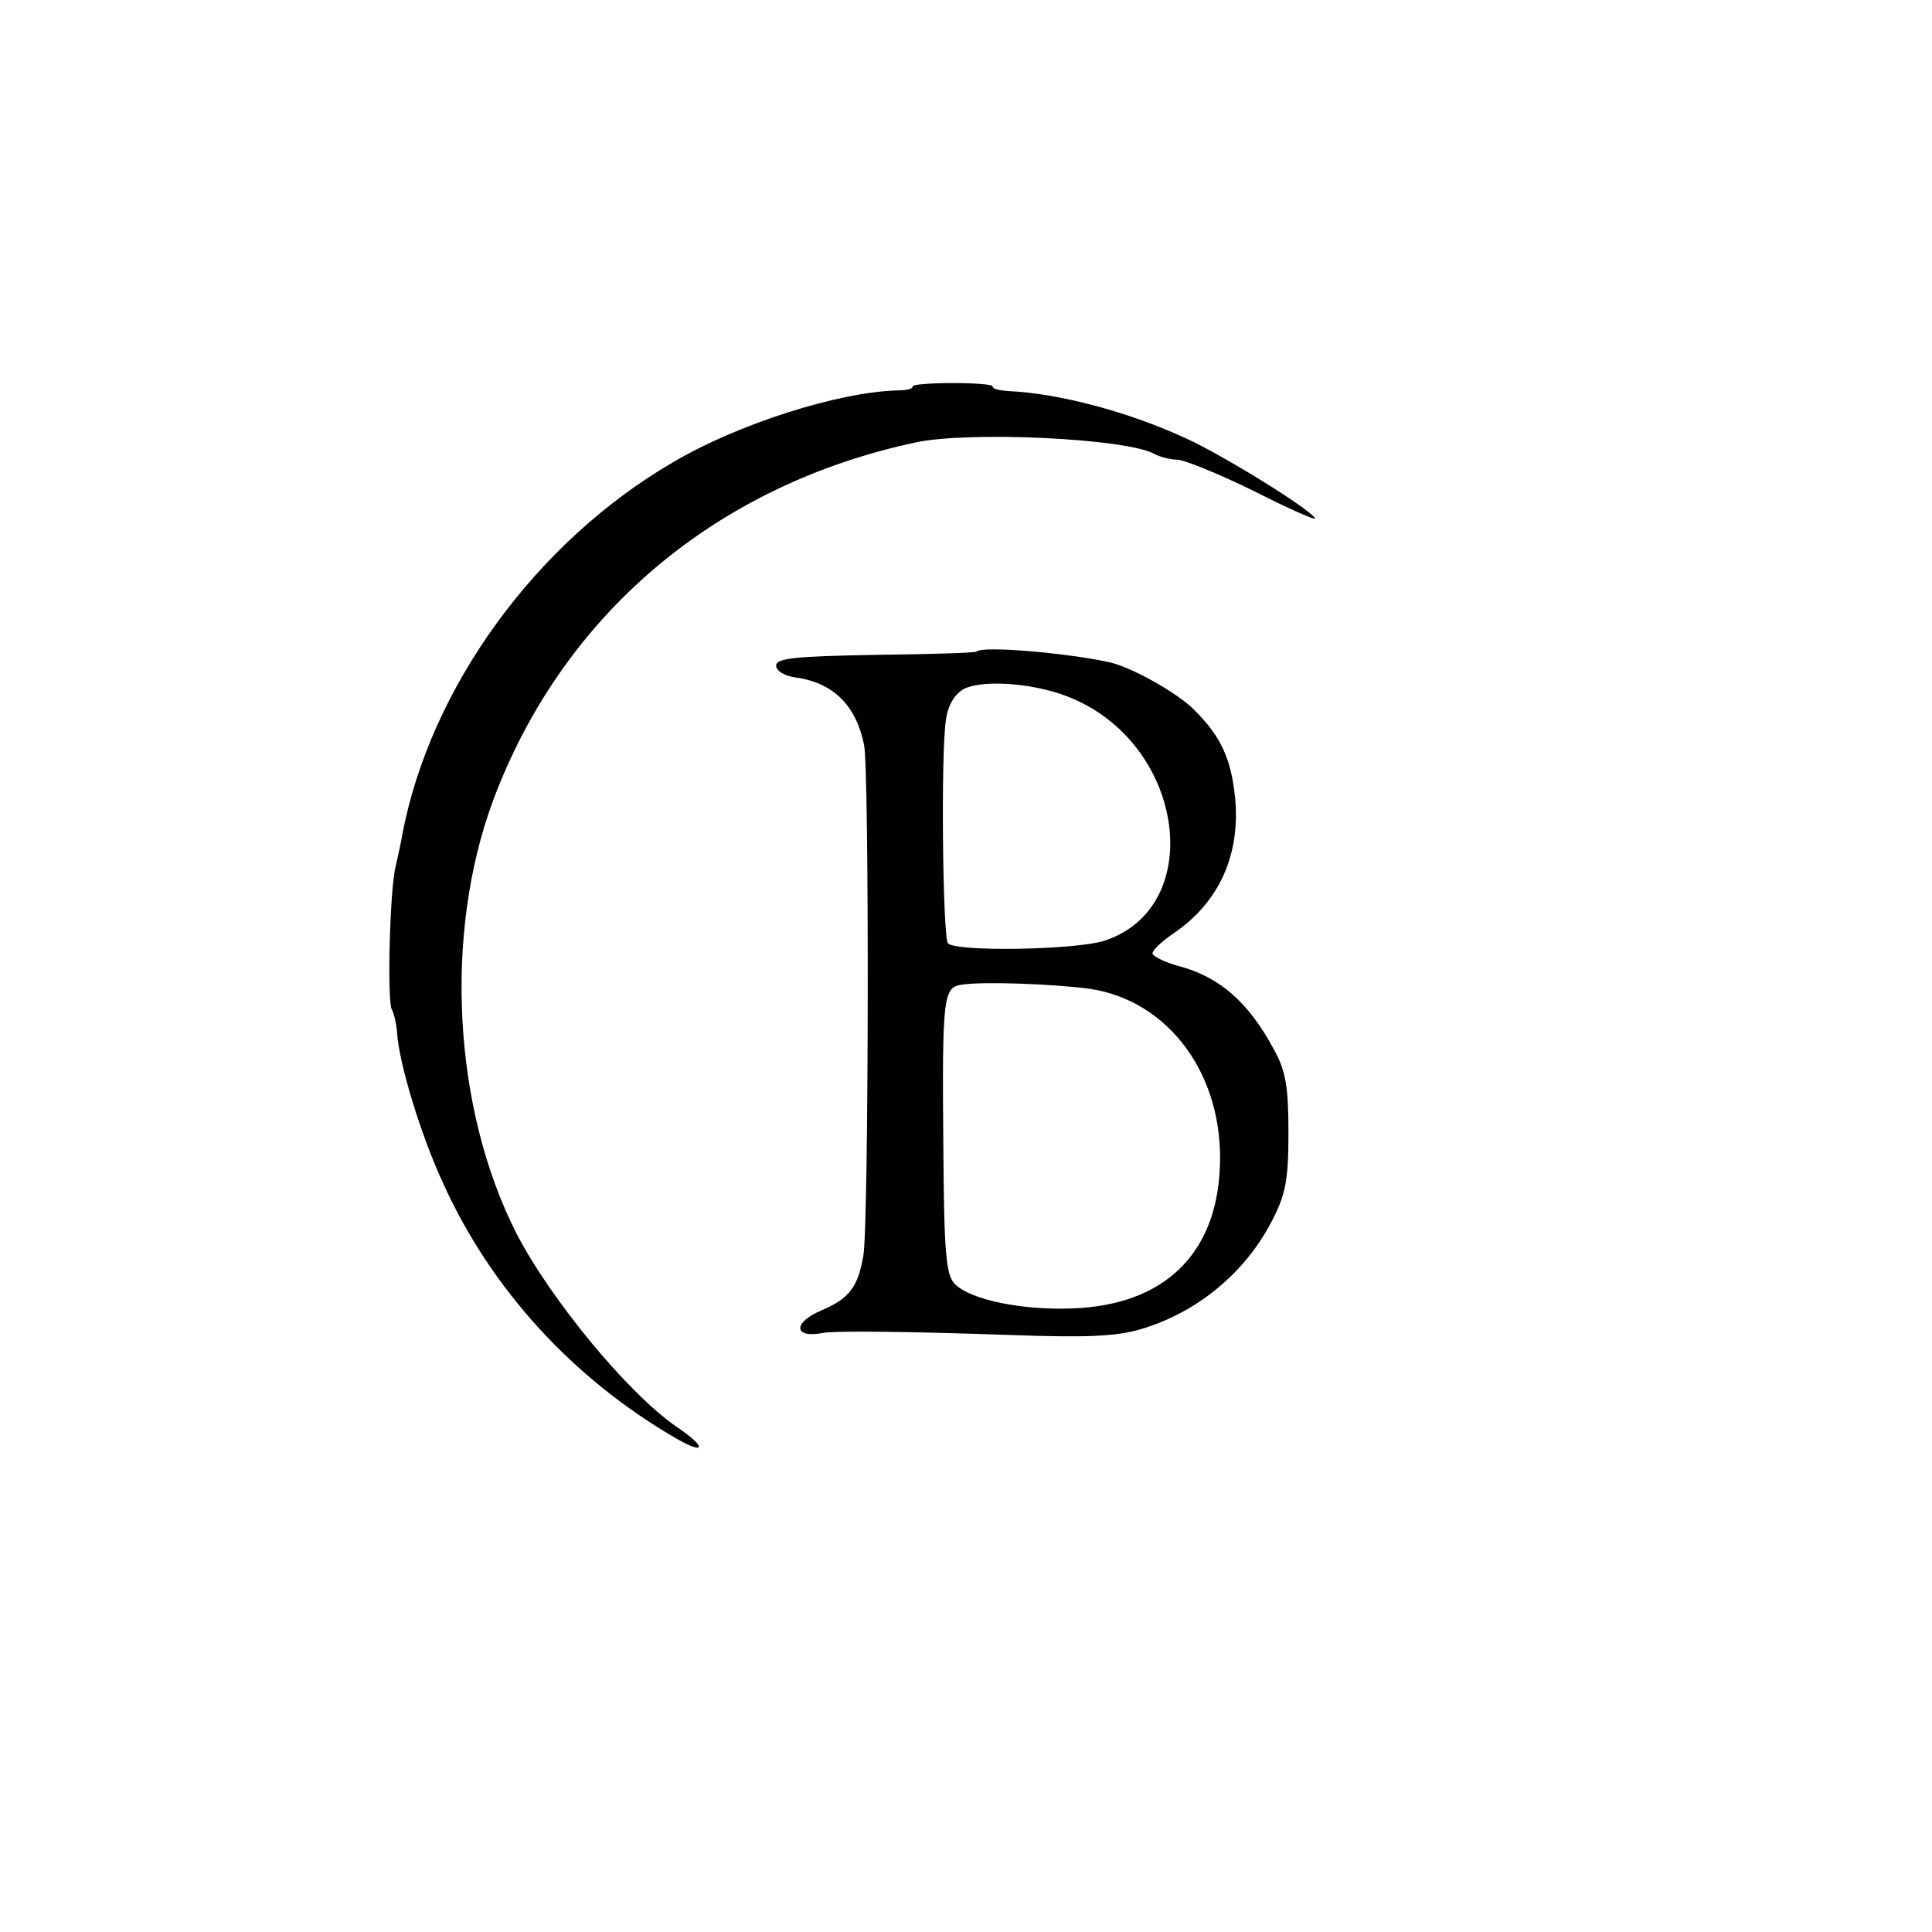
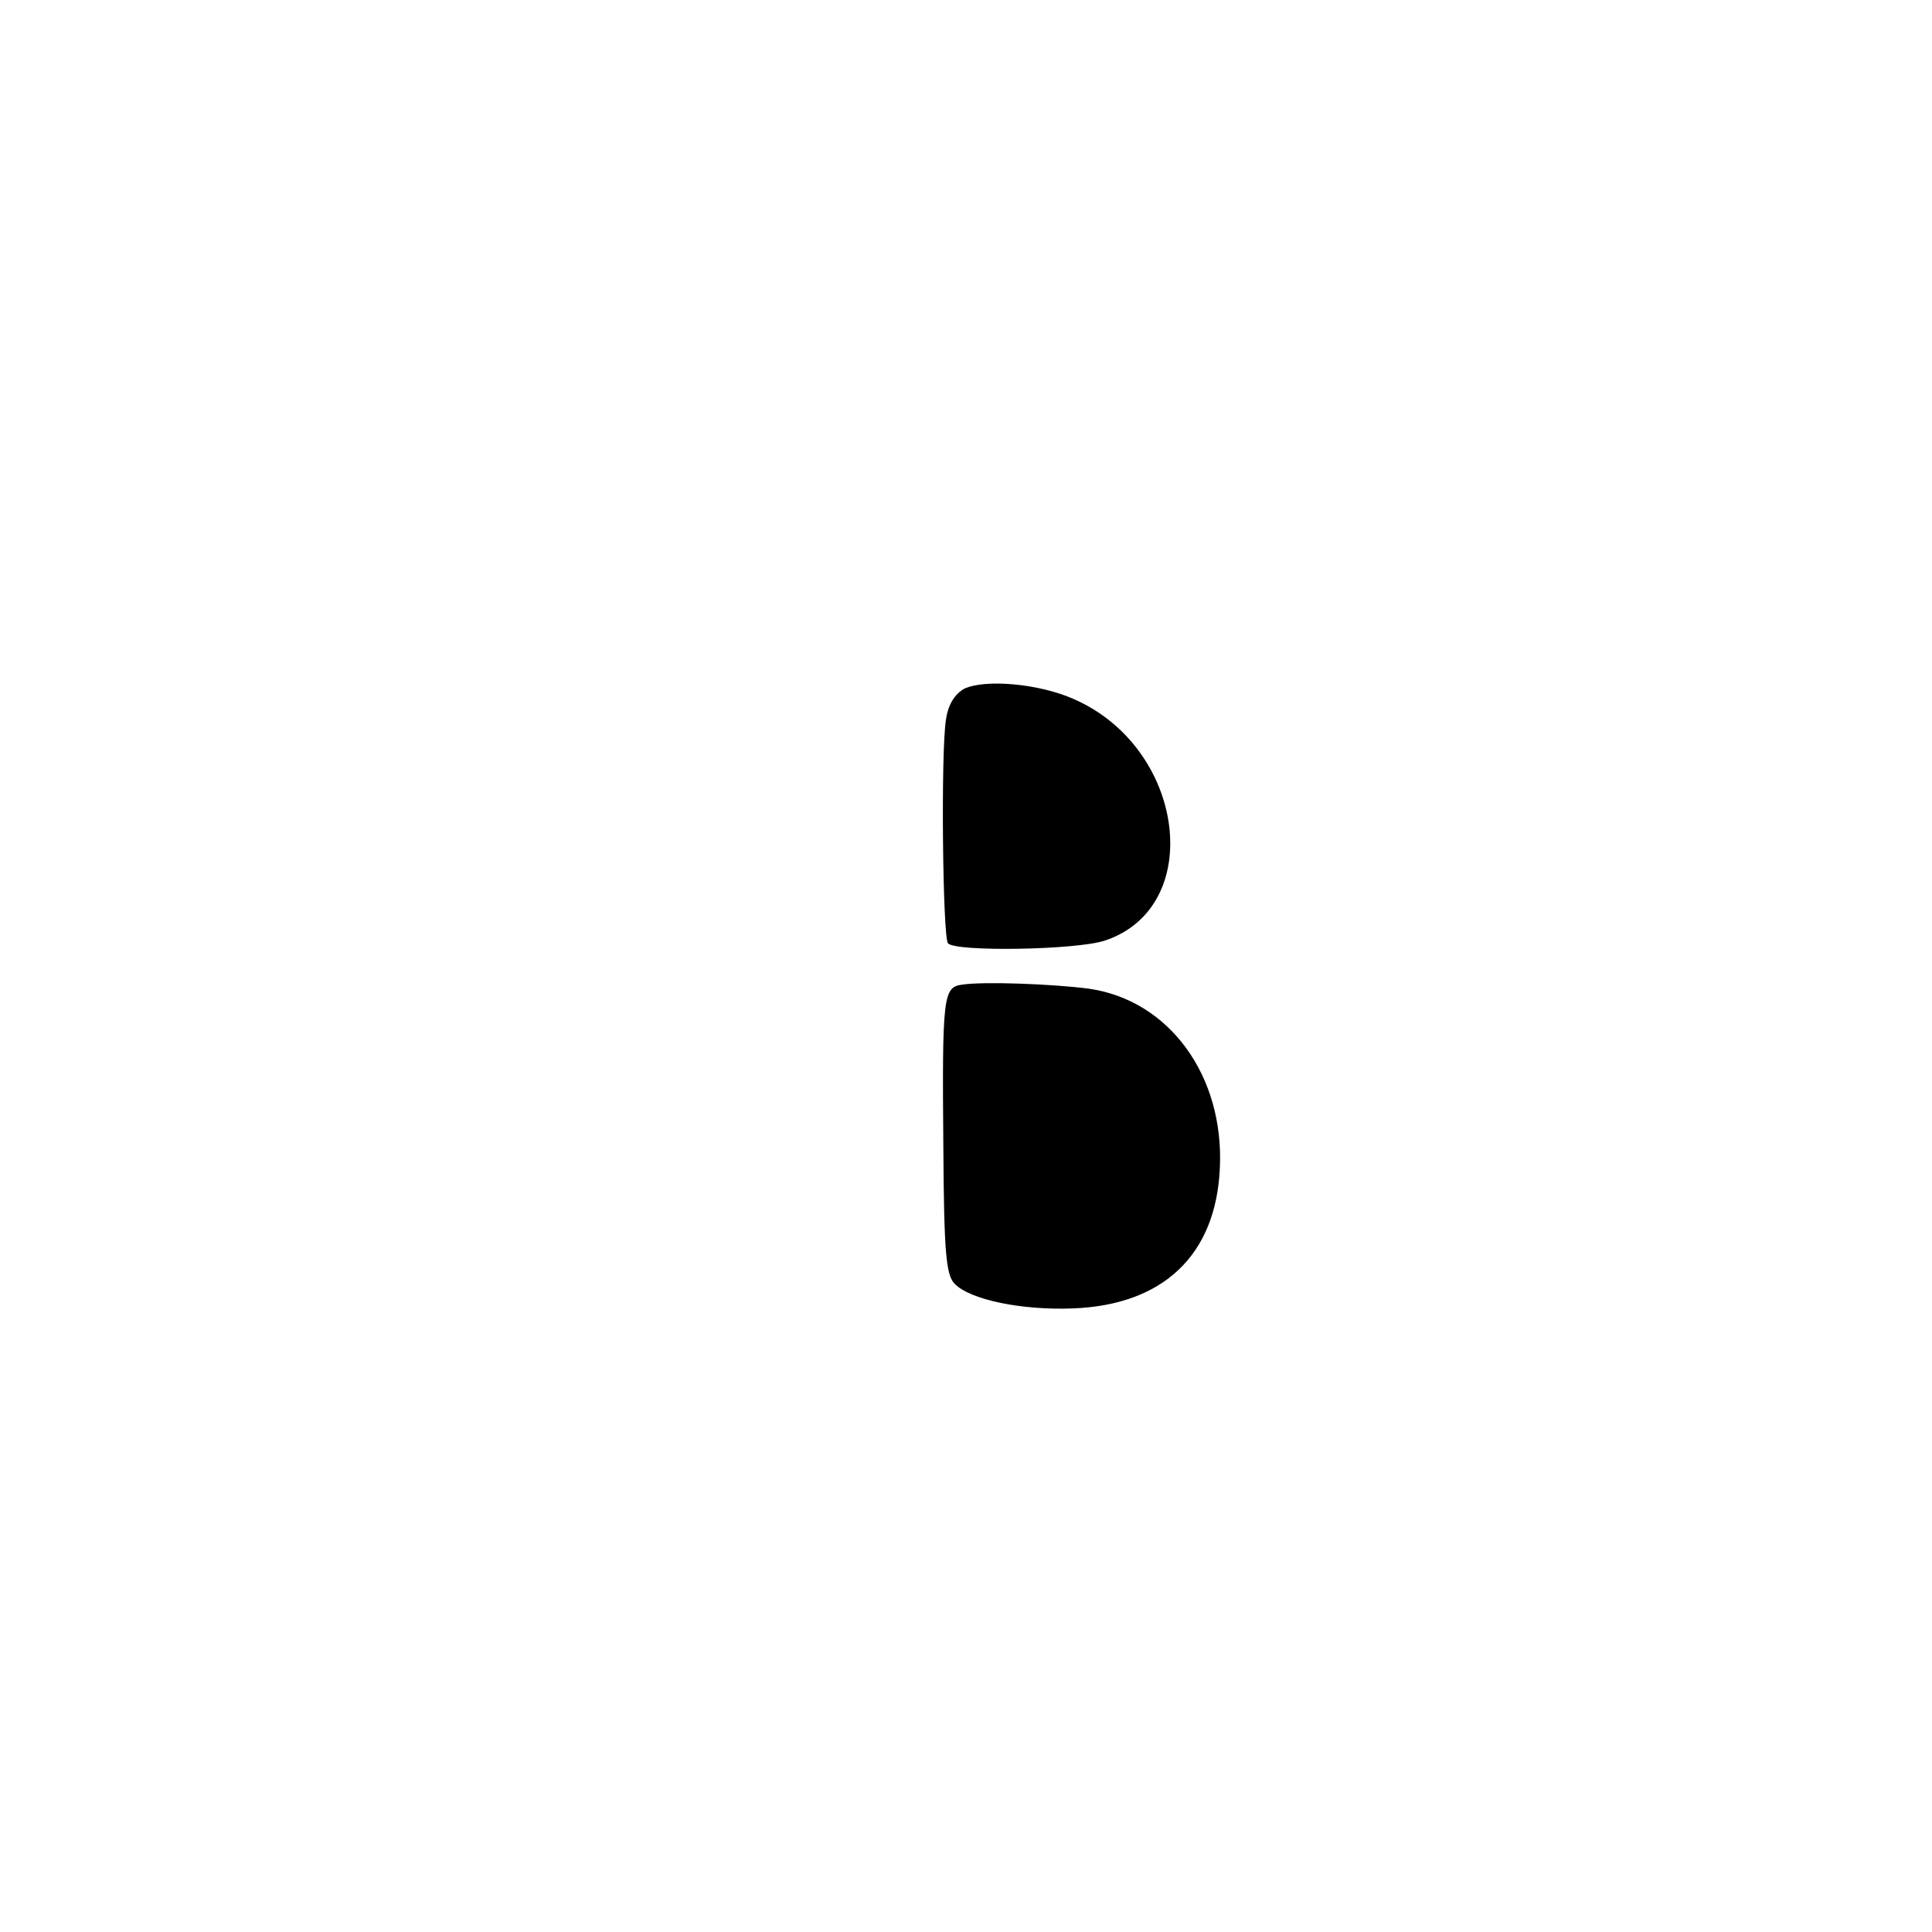
<svg xmlns="http://www.w3.org/2000/svg" version="1.0" width="290pt" height="290pt" viewBox="0 0 290 290" preserveAspectRatio="xMidYMid meet">
  <g transform="translate(0,290) scale(0.1,-0.1)" fill="#000000" stroke="none">
-     <path d="M1370 2320 c0 -4 -10 -6 -22 -6 -88 -2 -240 -50 -338 -108 -206 -120 -364 -338 -406 -558 -2 -13 -7 -34 -10 -48 -9 -34 -13 -202 -6 -215 3 -5 7 -21 8 -35 3 -47 36 -155 70 -228 72 -158 194 -291 347 -380 46 -27 49 -15 3 16 -73 50 -190 192 -241 291 -95 187 -109 449 -35 649 104 279 334 474 635 538 80 17 314 6 357 -17 9 -5 25 -9 35 -9 10 0 62 -21 115 -47 53 -27 94 -45 92 -41 -9 15 -142 97 -196 121 -87 40 -192 67 -265 70 -13 1 -23 3 -23 7 0 3 -27 5 -60 5 -33 0 -60 -2 -60 -5z" />
-     <path d="M1466 1922 c-2 -2 -71 -4 -152 -5 -120 -2 -149 -5 -149 -16 0 -8 13 -16 30 -18 56 -8 90 -42 102 -101 8 -39 7 -720 -1 -766 -8 -48 -21 -65 -63 -83 -43 -18 -42 -42 1 -34 18 4 145 2 286 -3 111 -4 156 -2 193 9 84 25 155 84 195 160 22 42 26 63 26 135 0 69 -4 93 -22 125 -38 71 -82 109 -143 125 -22 6 -39 15 -39 19 0 5 15 19 33 31 67 46 99 117 91 202 -6 59 -21 92 -61 132 -24 25 -95 65 -128 72 -64 14 -191 25 -199 16z m145 -71 c169 -73 199 -313 47 -363 -43 -14 -223 -17 -235 -4 -8 8 -11 289 -3 336 3 22 13 38 27 46 31 15 112 8 164 -15z m23 -435 c121 -17 204 -131 197 -270 -6 -130 -85 -205 -221 -210 -76 -3 -154 13 -177 37 -13 13 -16 47 -17 204 -2 229 0 241 28 245 33 5 136 1 190 -6z" />
+     <path d="M1466 1922 z m145 -71 c169 -73 199 -313 47 -363 -43 -14 -223 -17 -235 -4 -8 8 -11 289 -3 336 3 22 13 38 27 46 31 15 112 8 164 -15z m23 -435 c121 -17 204 -131 197 -270 -6 -130 -85 -205 -221 -210 -76 -3 -154 13 -177 37 -13 13 -16 47 -17 204 -2 229 0 241 28 245 33 5 136 1 190 -6z" />
  </g>
</svg>